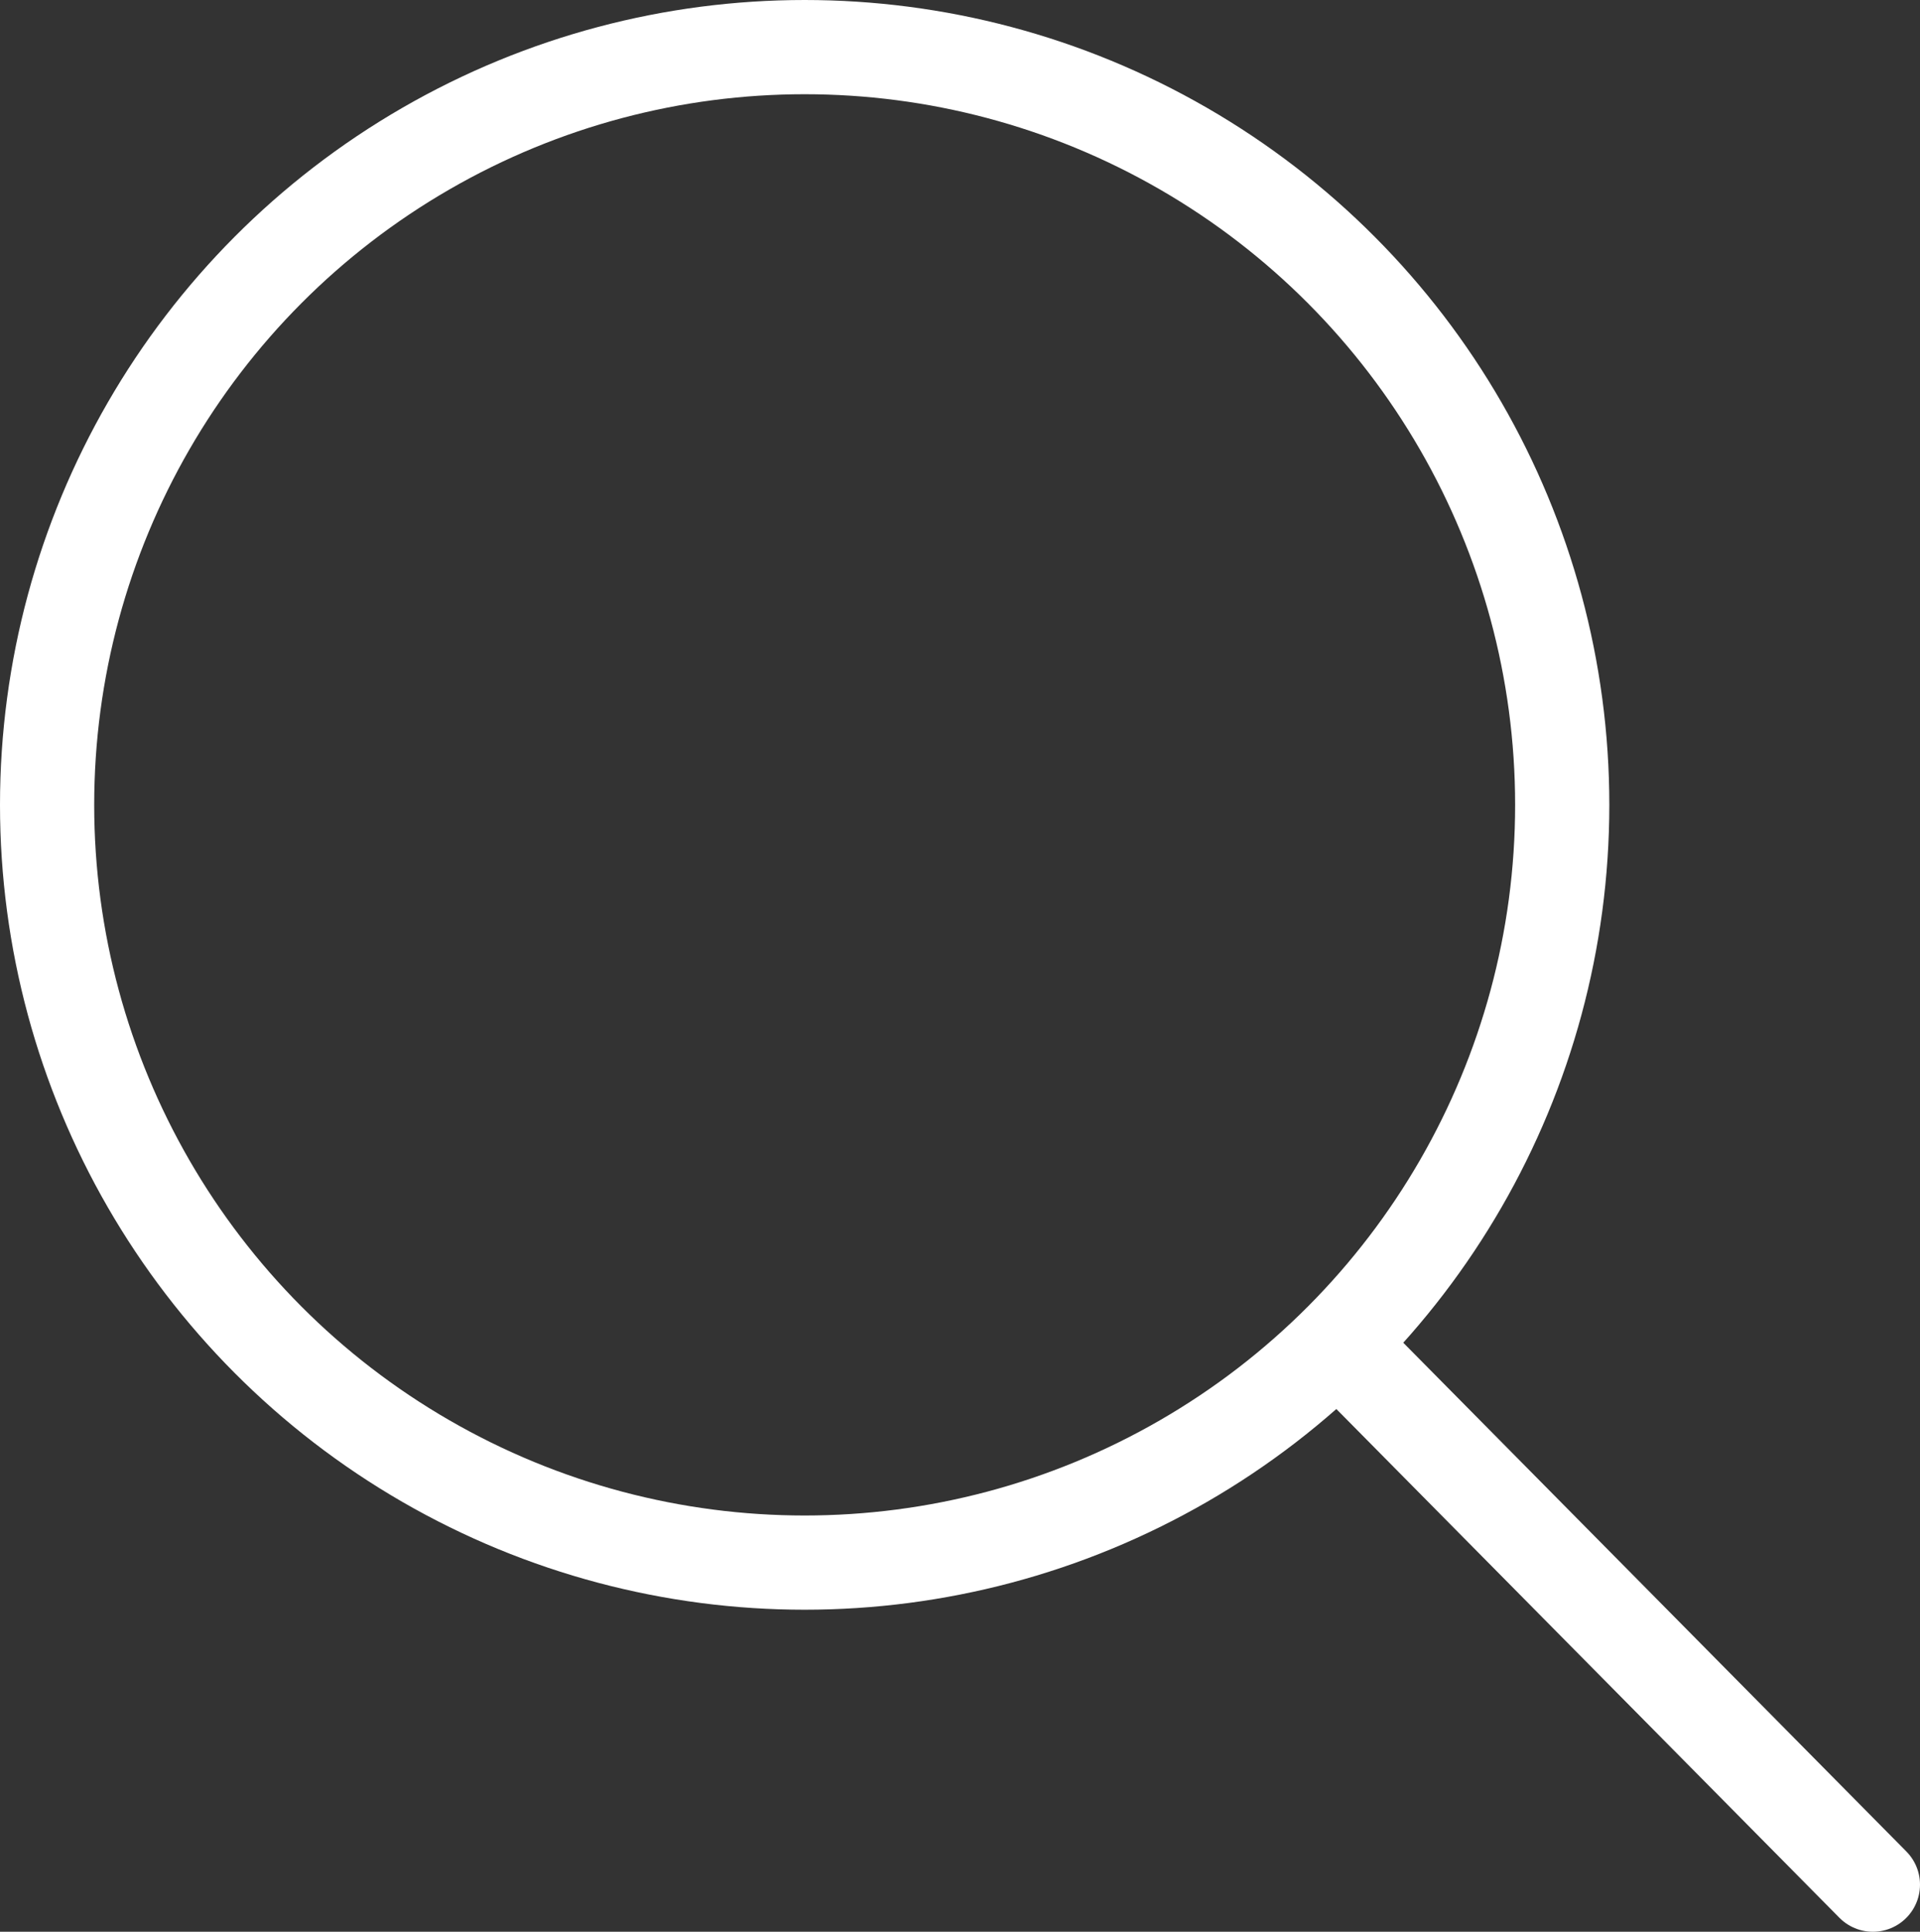
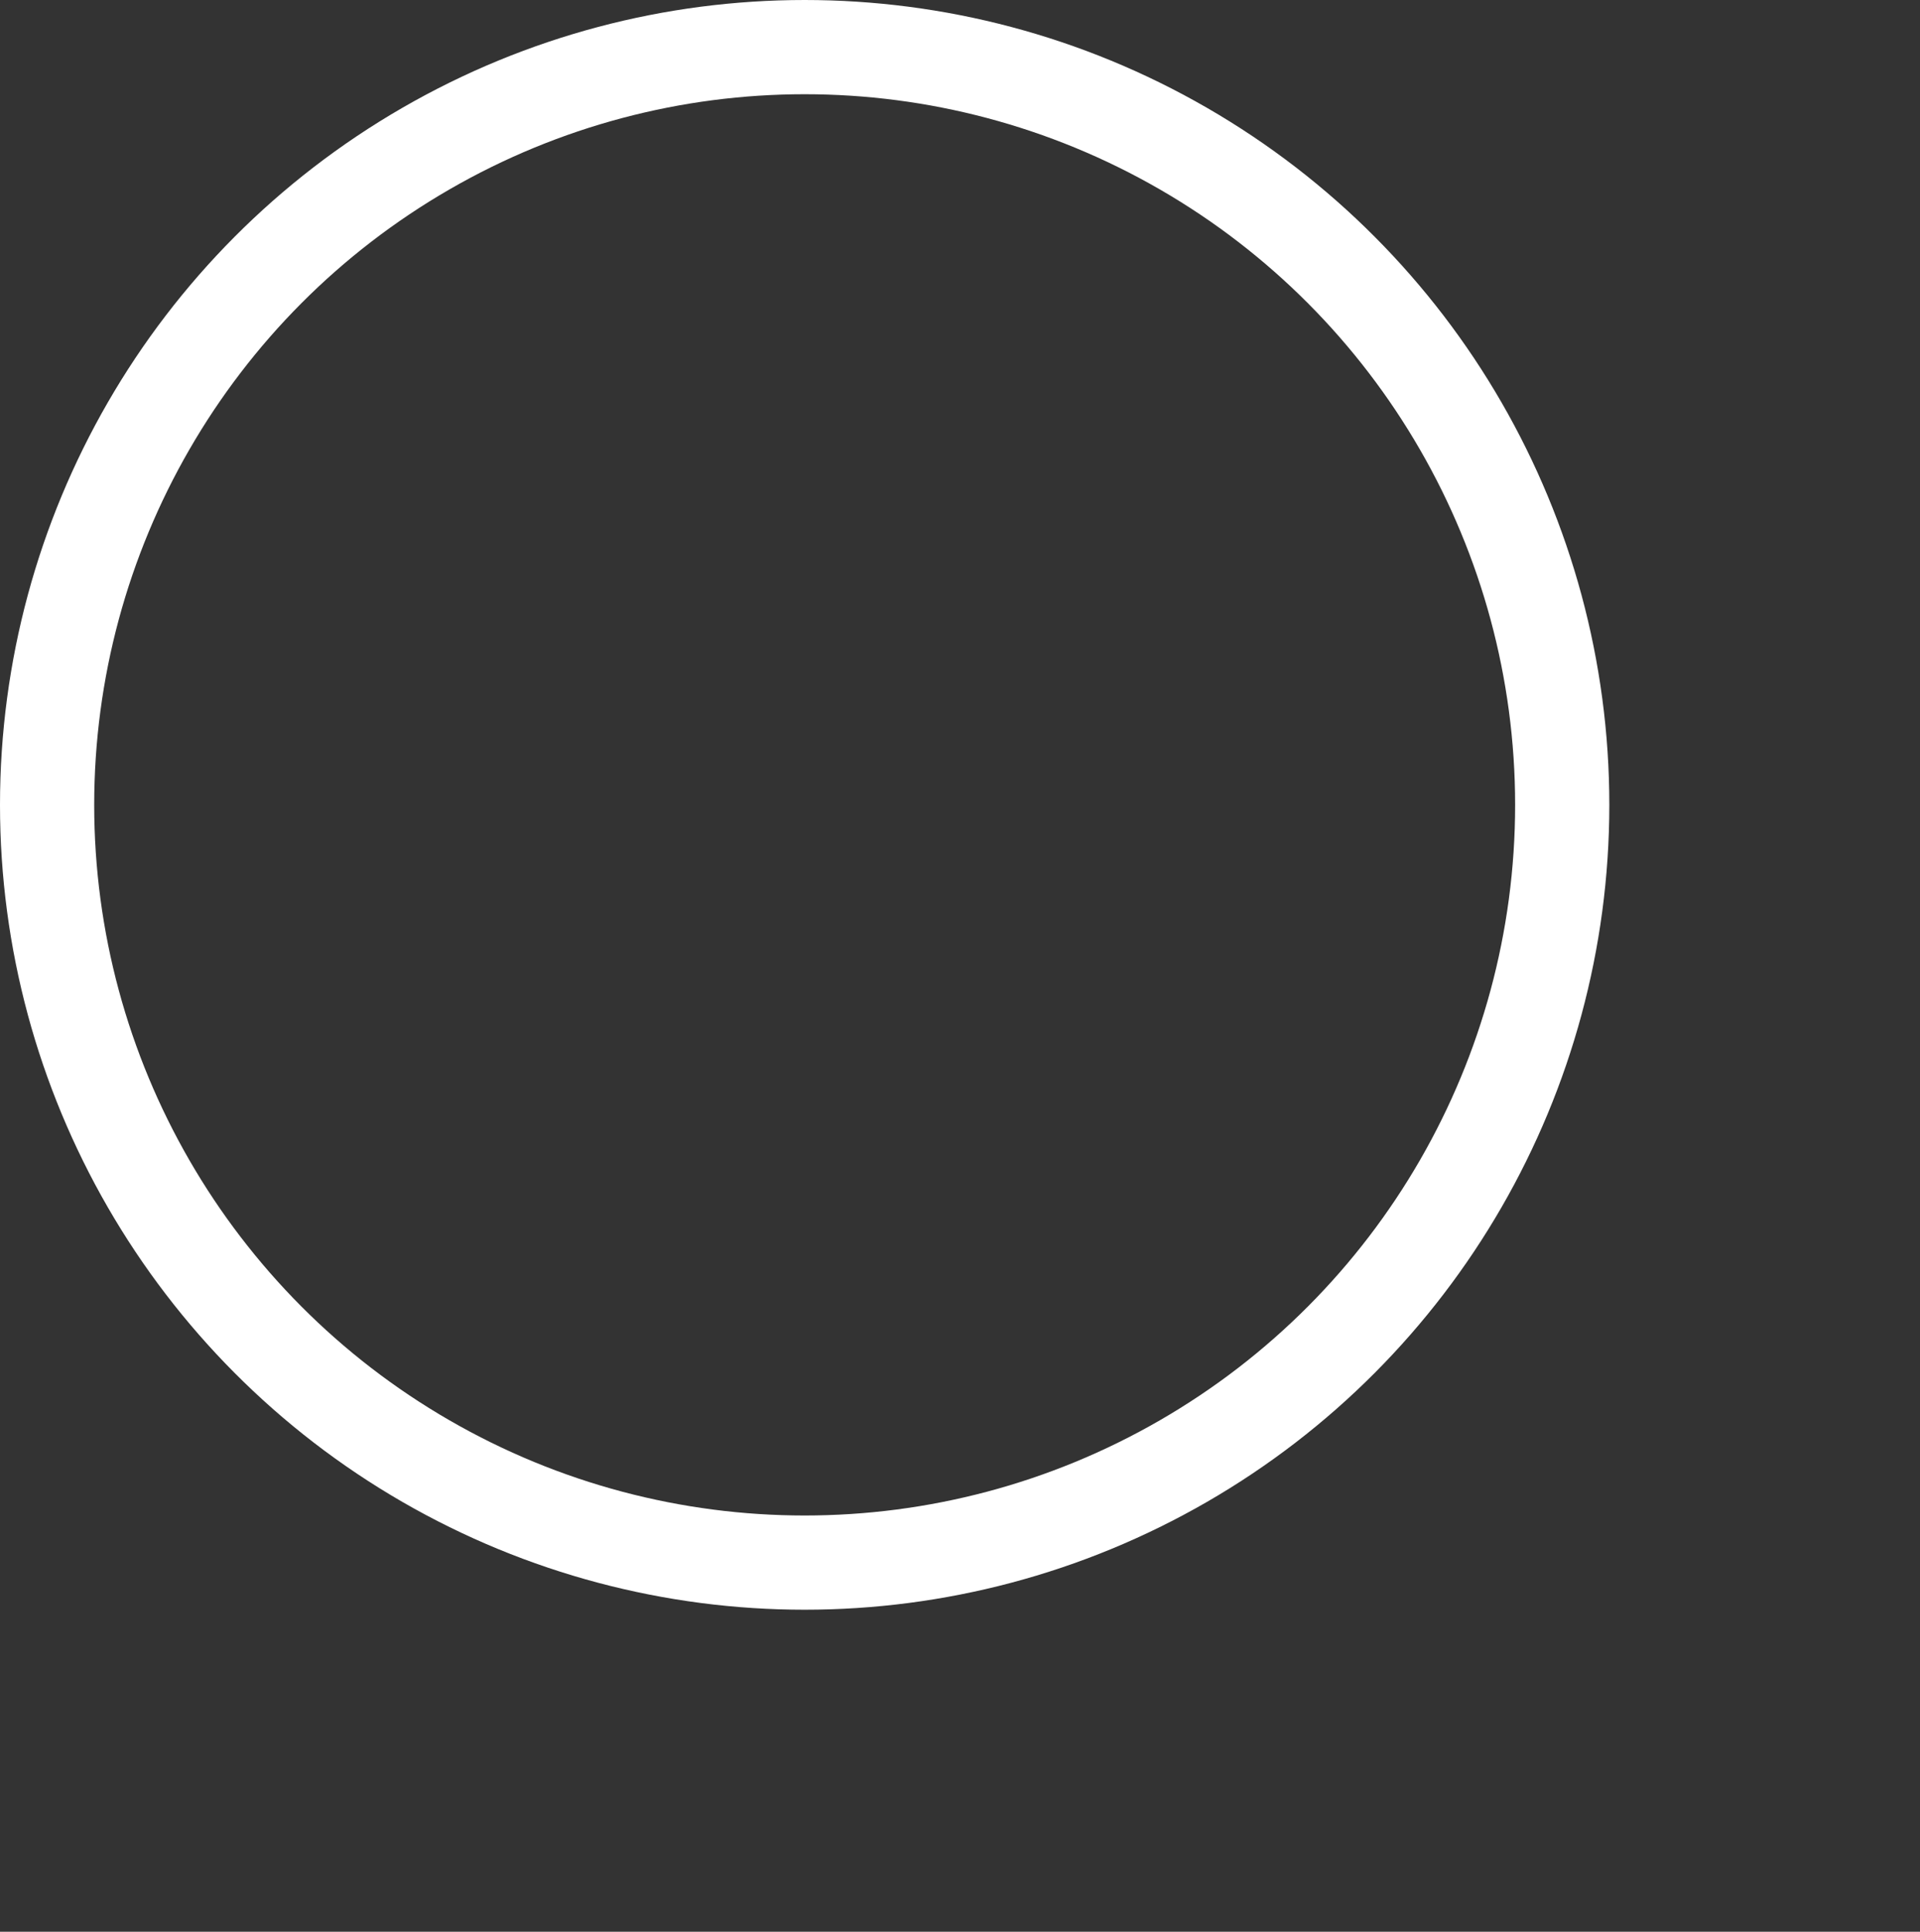
<svg xmlns="http://www.w3.org/2000/svg" id="Icono_5" data-name="Icono 5" viewBox="0 0 815.28 820.07">
  <rect x="0" y="0" width="815.28" height="820.07" fill="#333333" stroke="none" />
  <defs>
    <style>
      .cls-1 {
        fill: none;
        stroke: #fff;
        stroke-linecap: round;
        stroke-linejoin: round;
        stroke-width: 40px;
      }
    </style>
  </defs>
  <g id="Elemento_gráfico-8" data-name="Elemento gráfico">
    <circle class="cls-1" cx="341.68" cy="341.68" r="321.68" />
-     <line class="cls-1" x1="795.28" y1="800.07" x2="572.71" y2="575.04" />
  </g>
</svg>